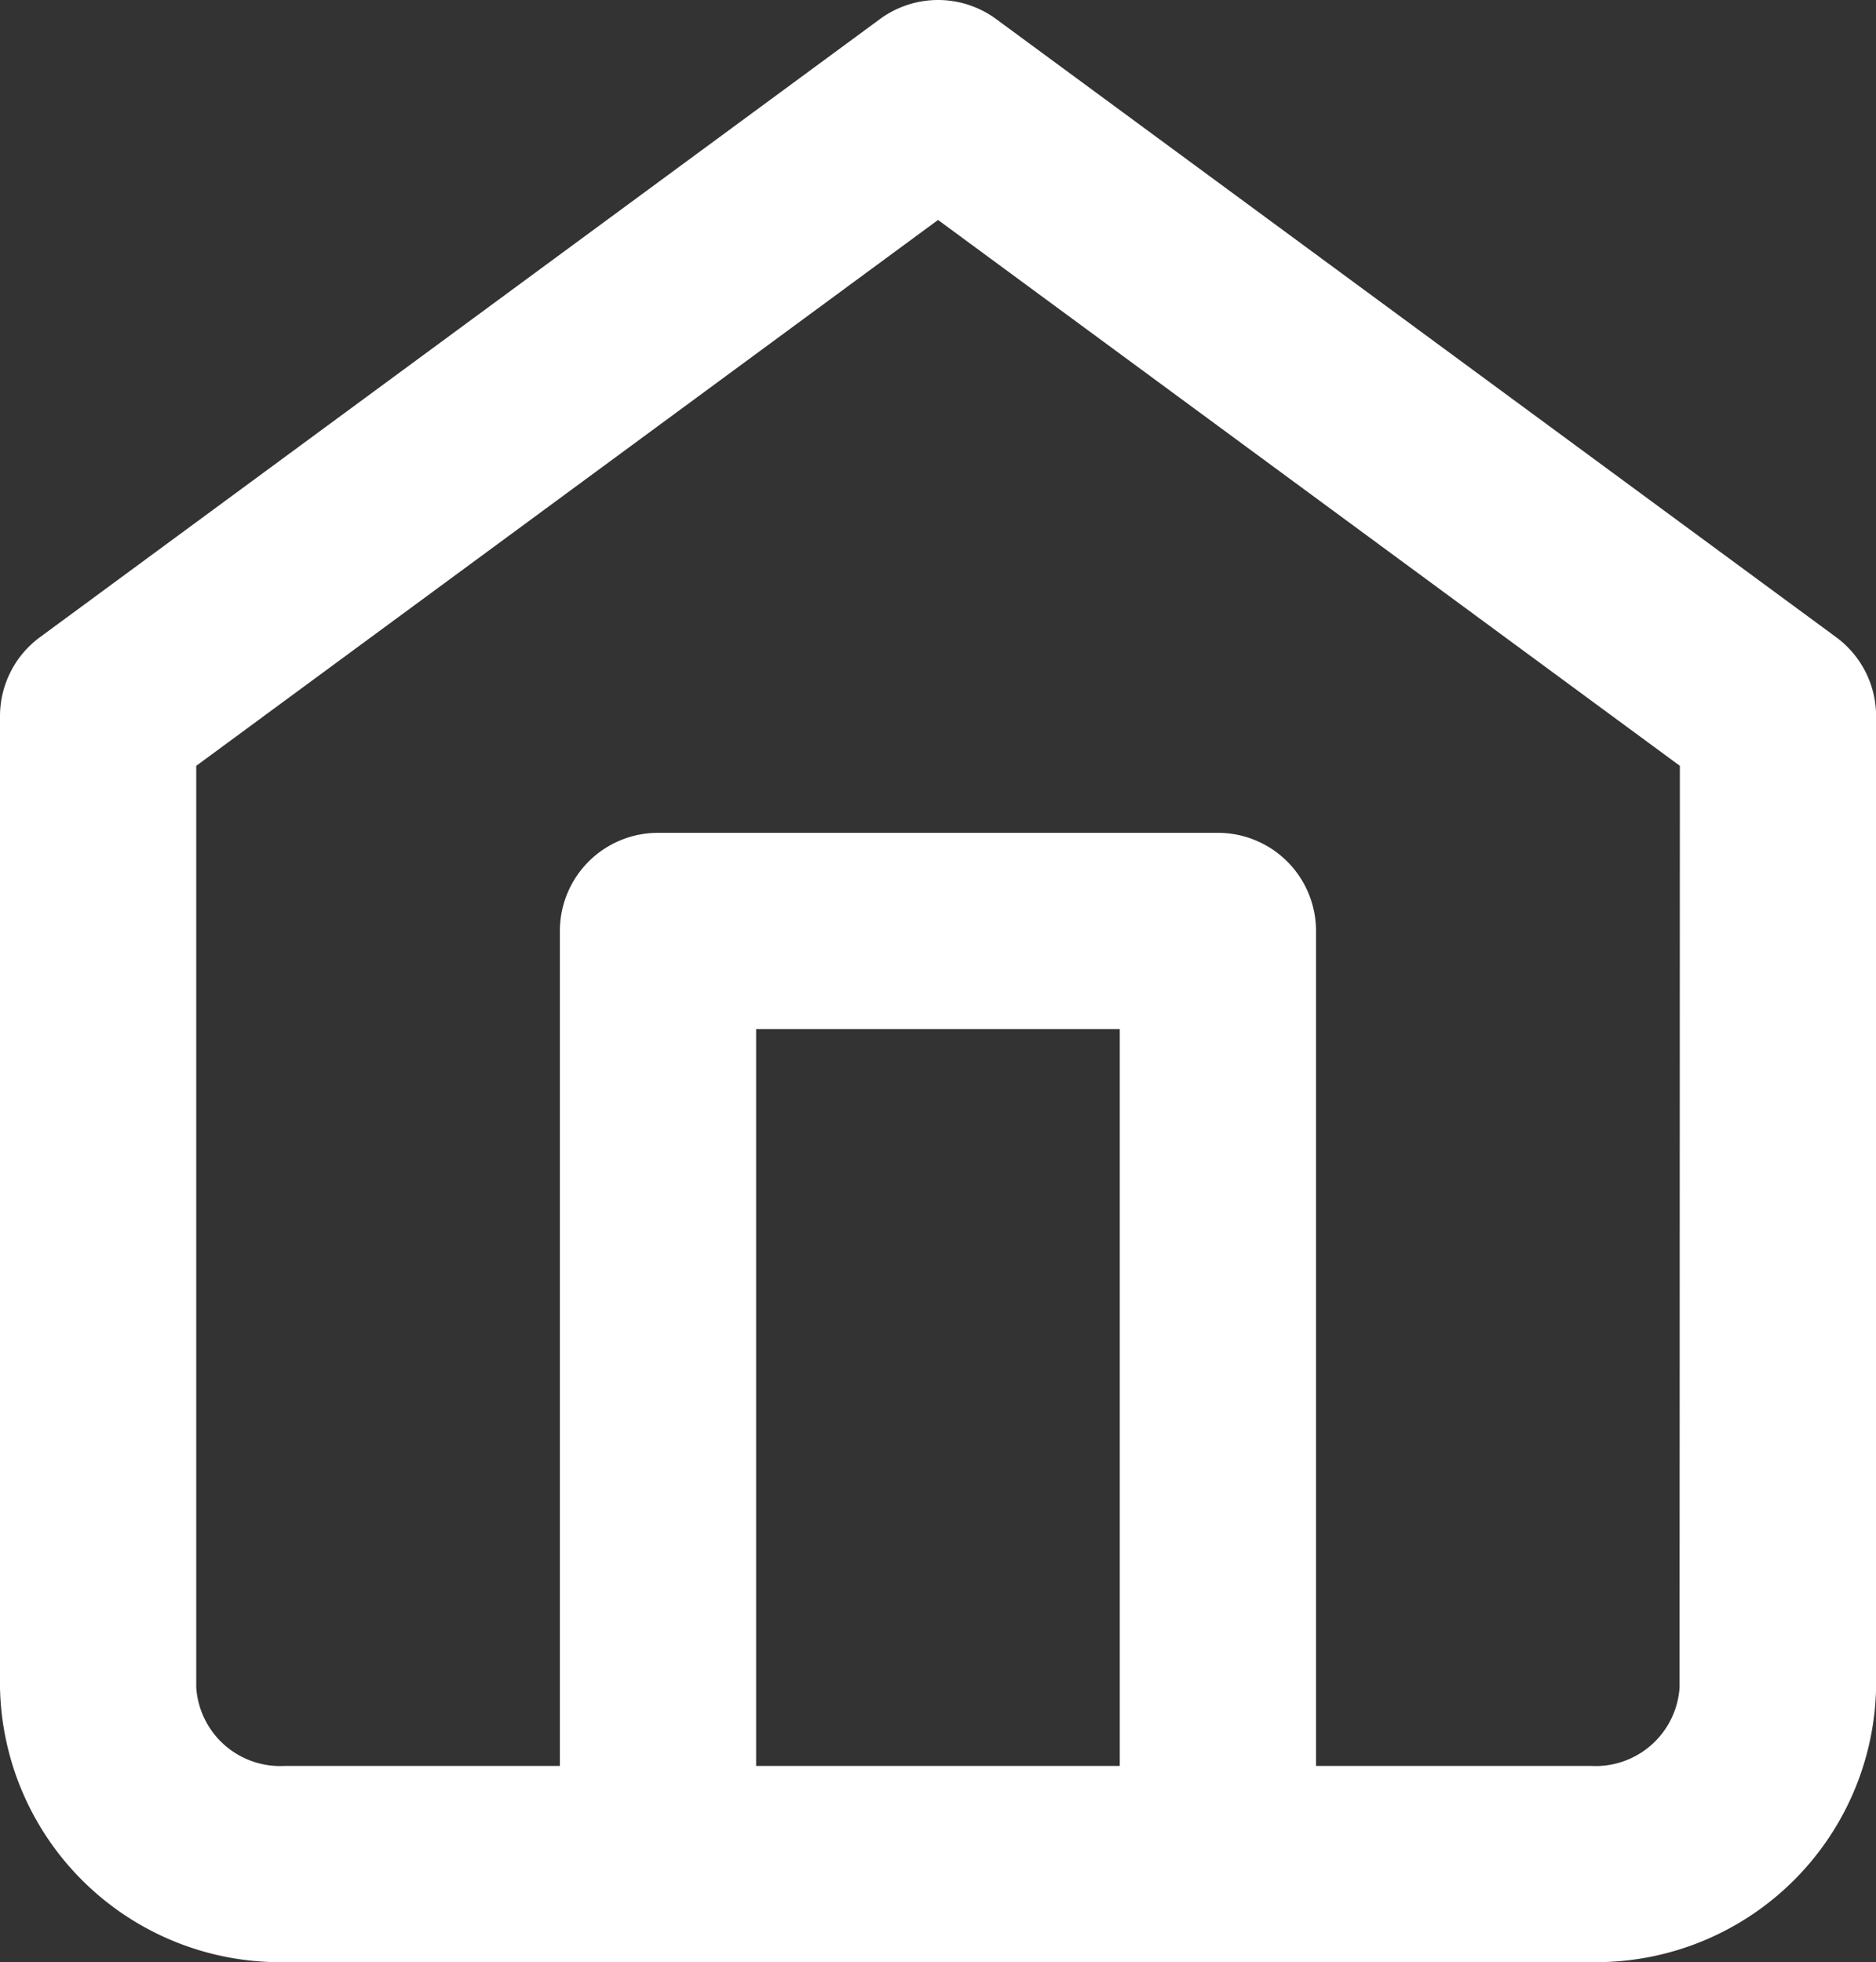
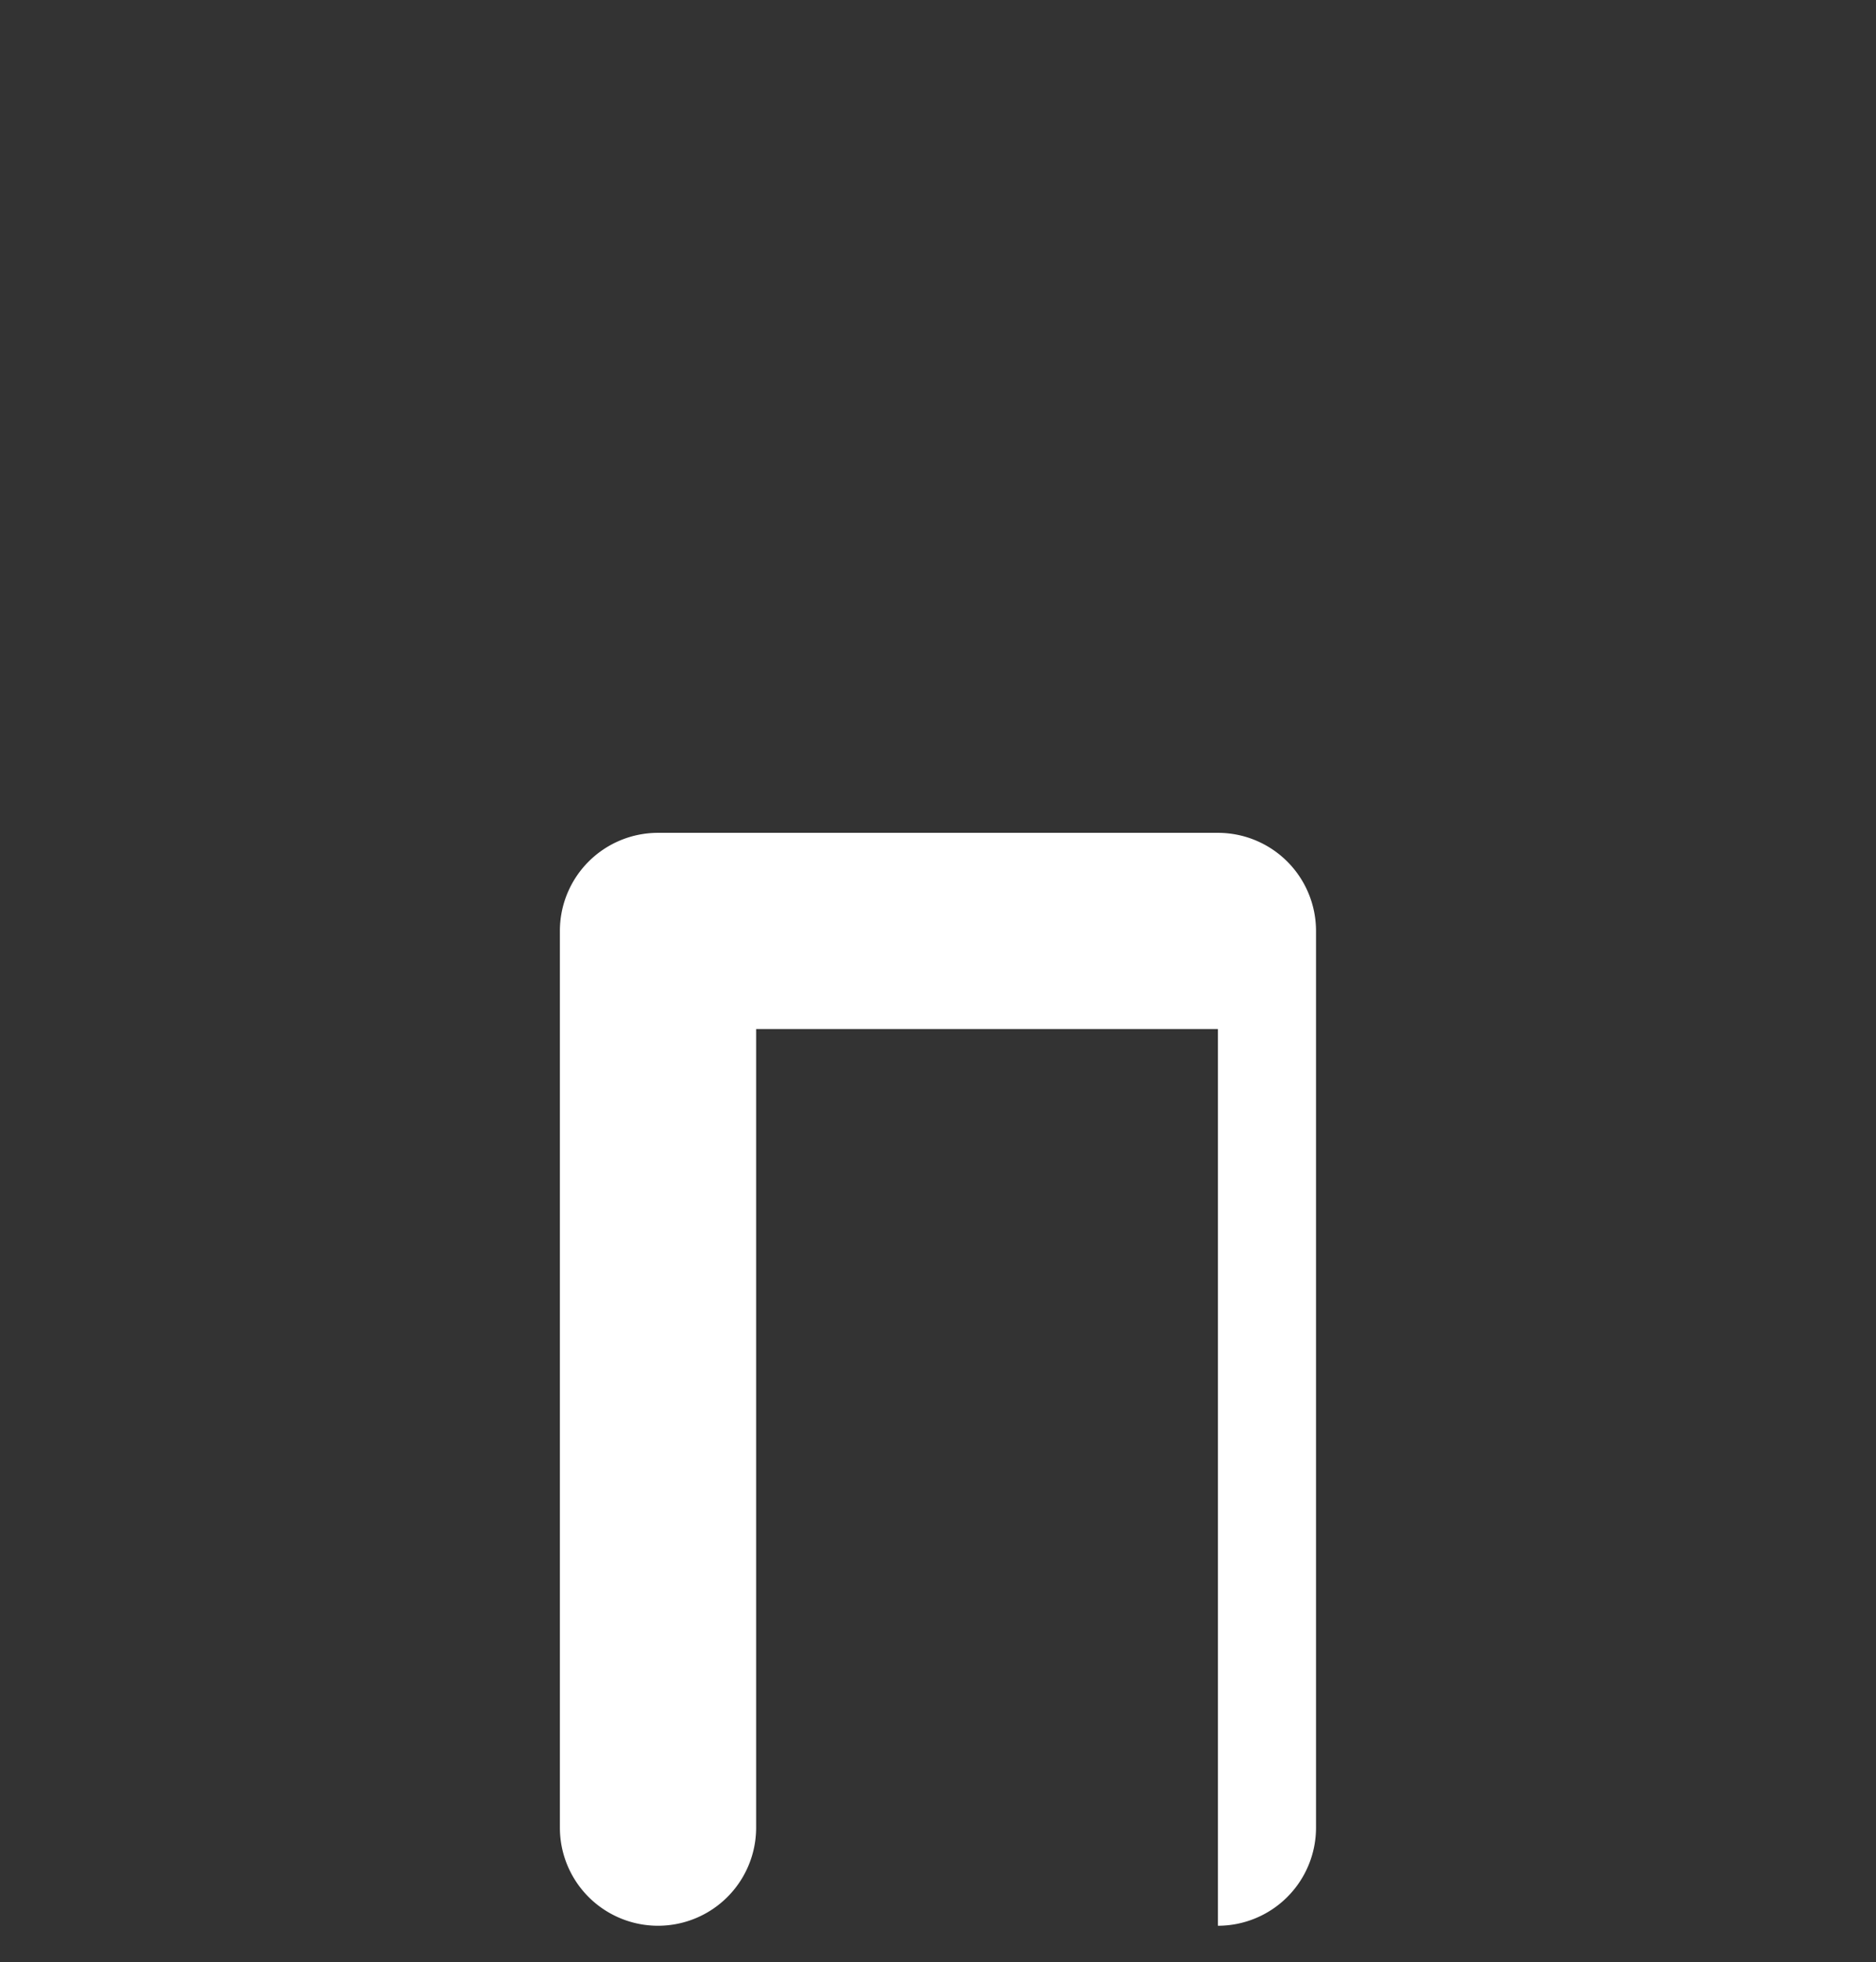
<svg xmlns="http://www.w3.org/2000/svg" width="19.119" height="20" viewBox="0 0 19.119 20">
  <rect x="0" y="0" width="19.119" height="20" fill="#333333" stroke="none" />
  <g id="Icon_feather-home" data-name="Icon feather-home" transform="translate(-3.5 -2)">
-     <path id="Trazado_90" data-name="Trazado 90" d="M13.06,2a1,1,0,0,1,.593.195l8.56,6.3a1,1,0,0,1,.407.805v9.9a2.856,2.856,0,0,1-2.9,2.8H6.4a2.856,2.856,0,0,1-2.9-2.8V9.3a1,1,0,0,1,.407-.805l8.56-6.3A1,1,0,0,1,13.06,2Zm7.56,7.806L13.06,4.242,5.5,9.806V19.2a.857.857,0,0,0,.9.8H19.717a.857.857,0,0,0,.9-.8Z" fill="#fff" />
-     <path id="Trazado_91" data-name="Trazado 91" d="M19.206,28.14a1,1,0,0,1-1-1V19H14.5v8.14a1,1,0,0,1-2,0V18a1,1,0,0,1,1-1h5.706a1,1,0,0,1,1,1v9.14A1,1,0,0,1,19.206,28.14Z" transform="translate(-3.294 -6.511)" fill="#fff" />
+     <path id="Trazado_91" data-name="Trazado 91" d="M19.206,28.14V19H14.5v8.14a1,1,0,0,1-2,0V18a1,1,0,0,1,1-1h5.706a1,1,0,0,1,1,1v9.14A1,1,0,0,1,19.206,28.14Z" transform="translate(-3.294 -6.511)" fill="#fff" />
  </g>
</svg>